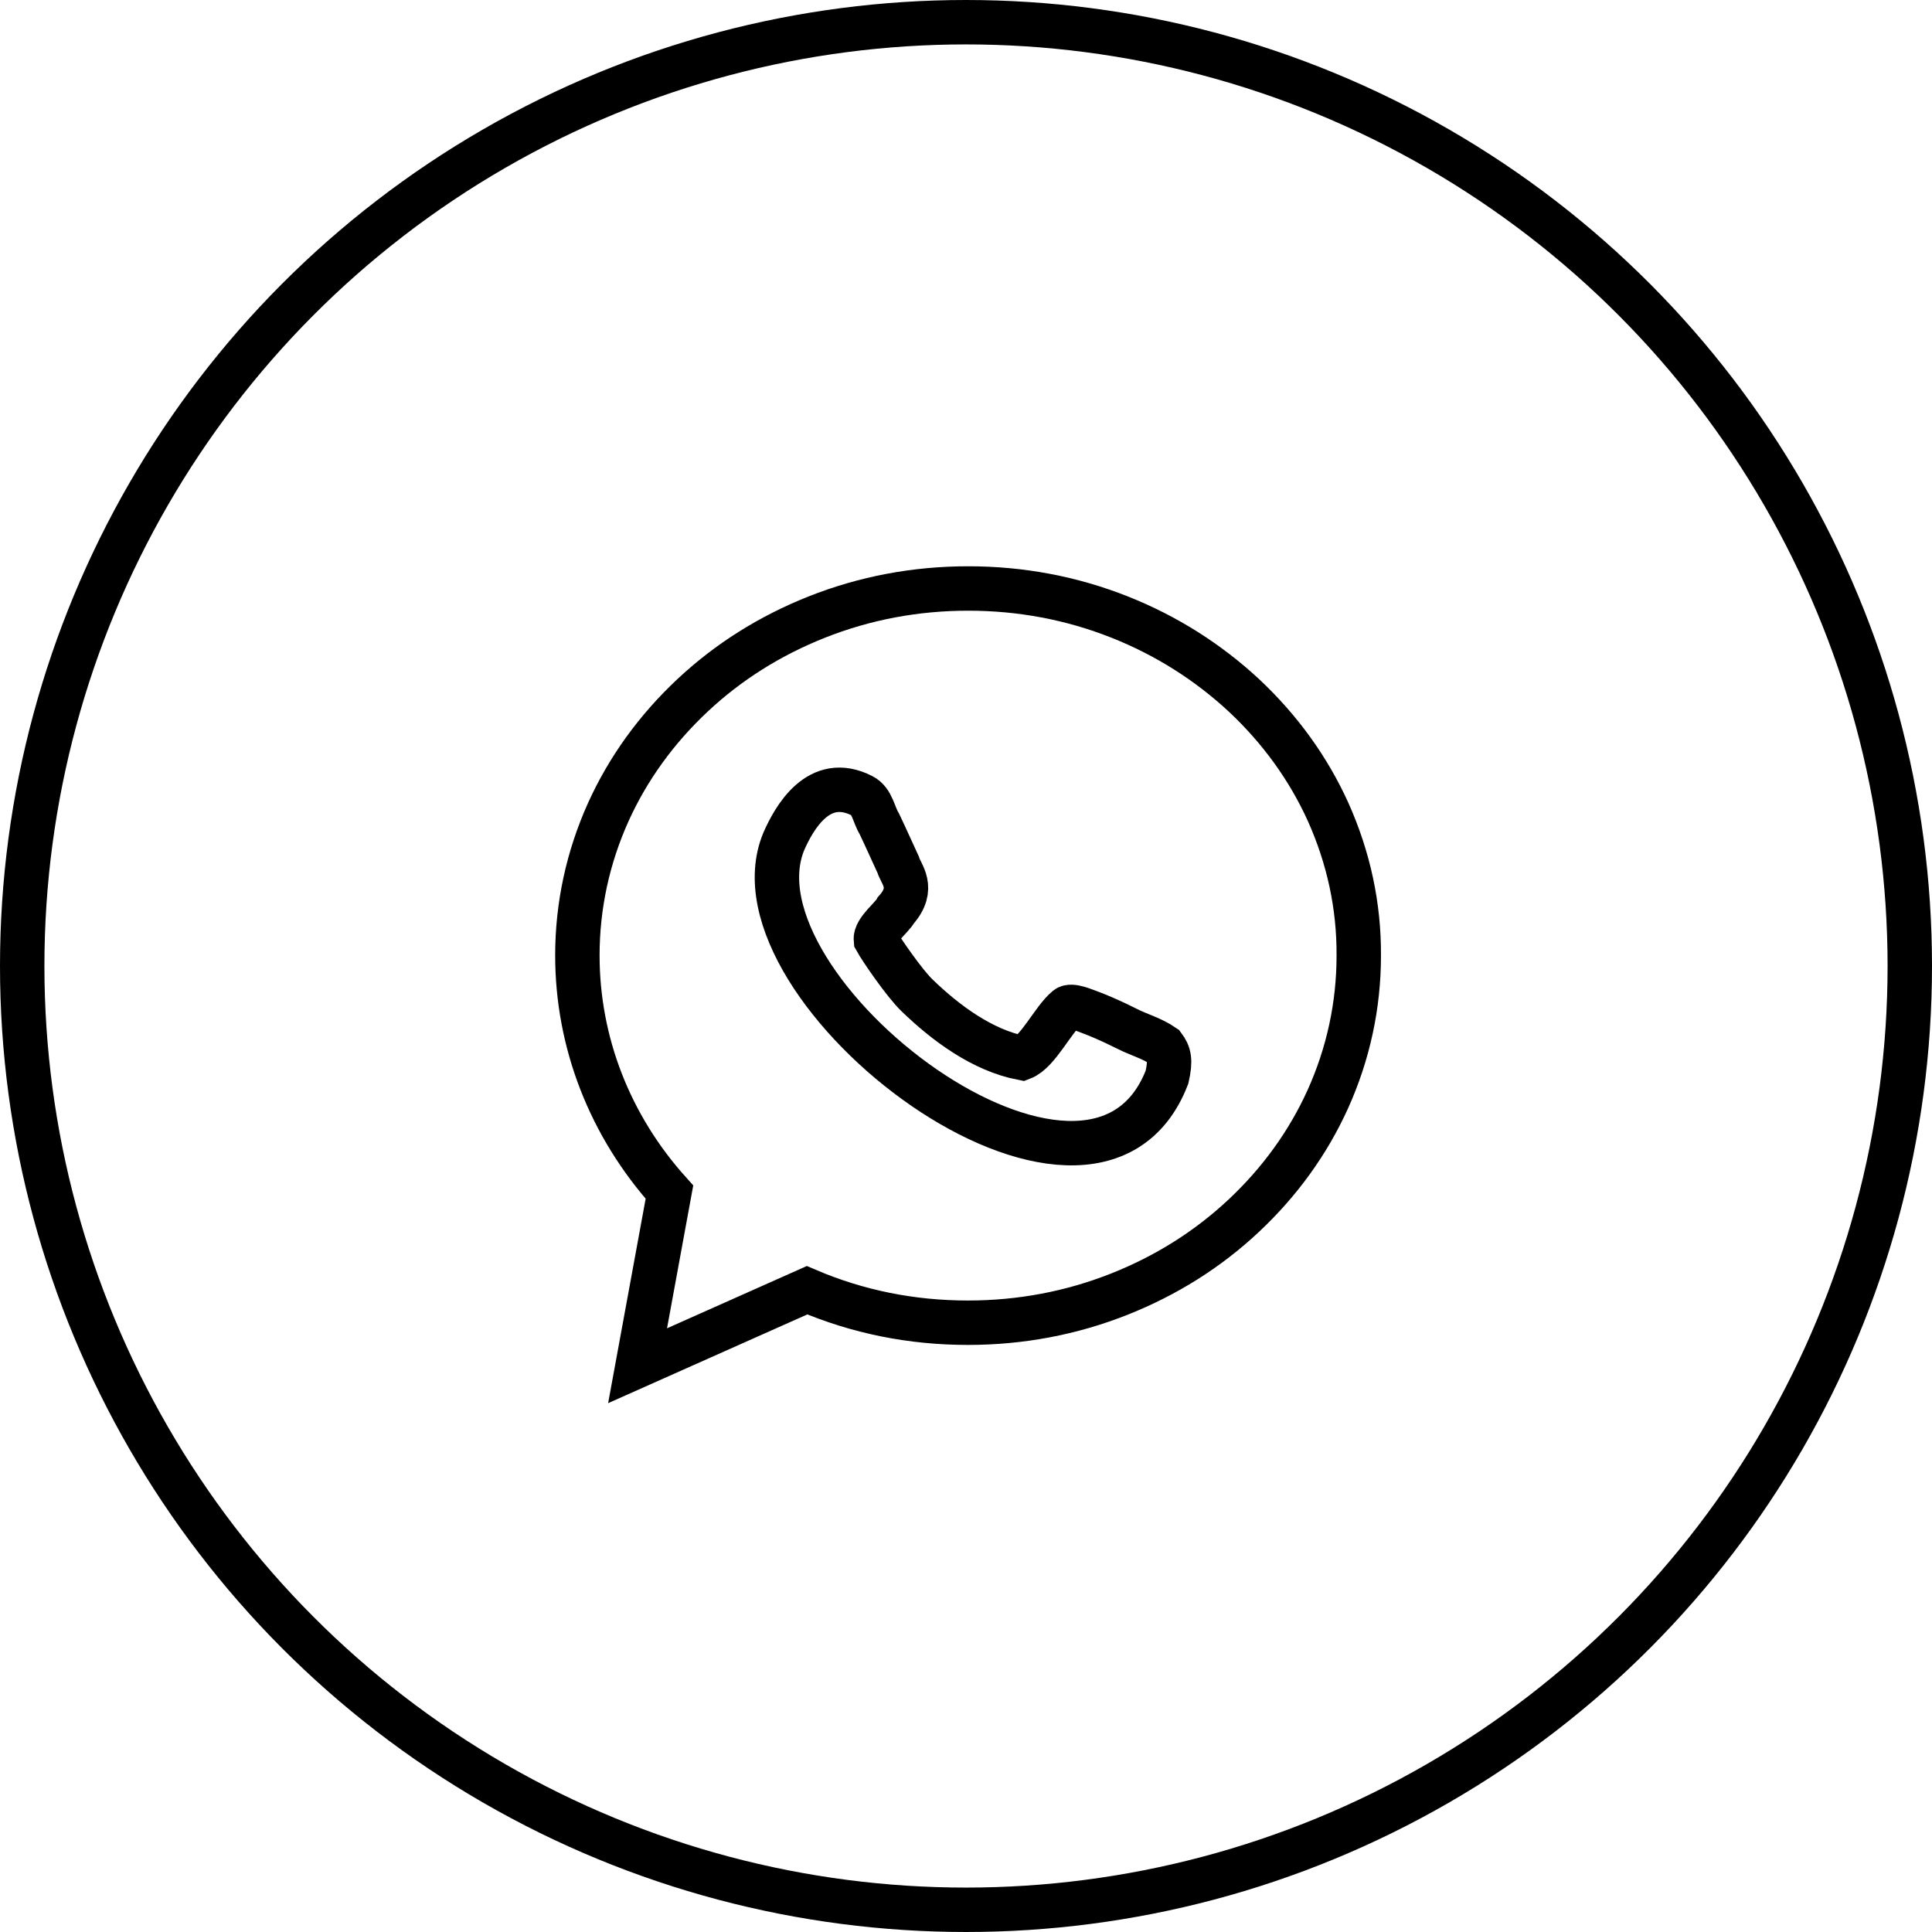
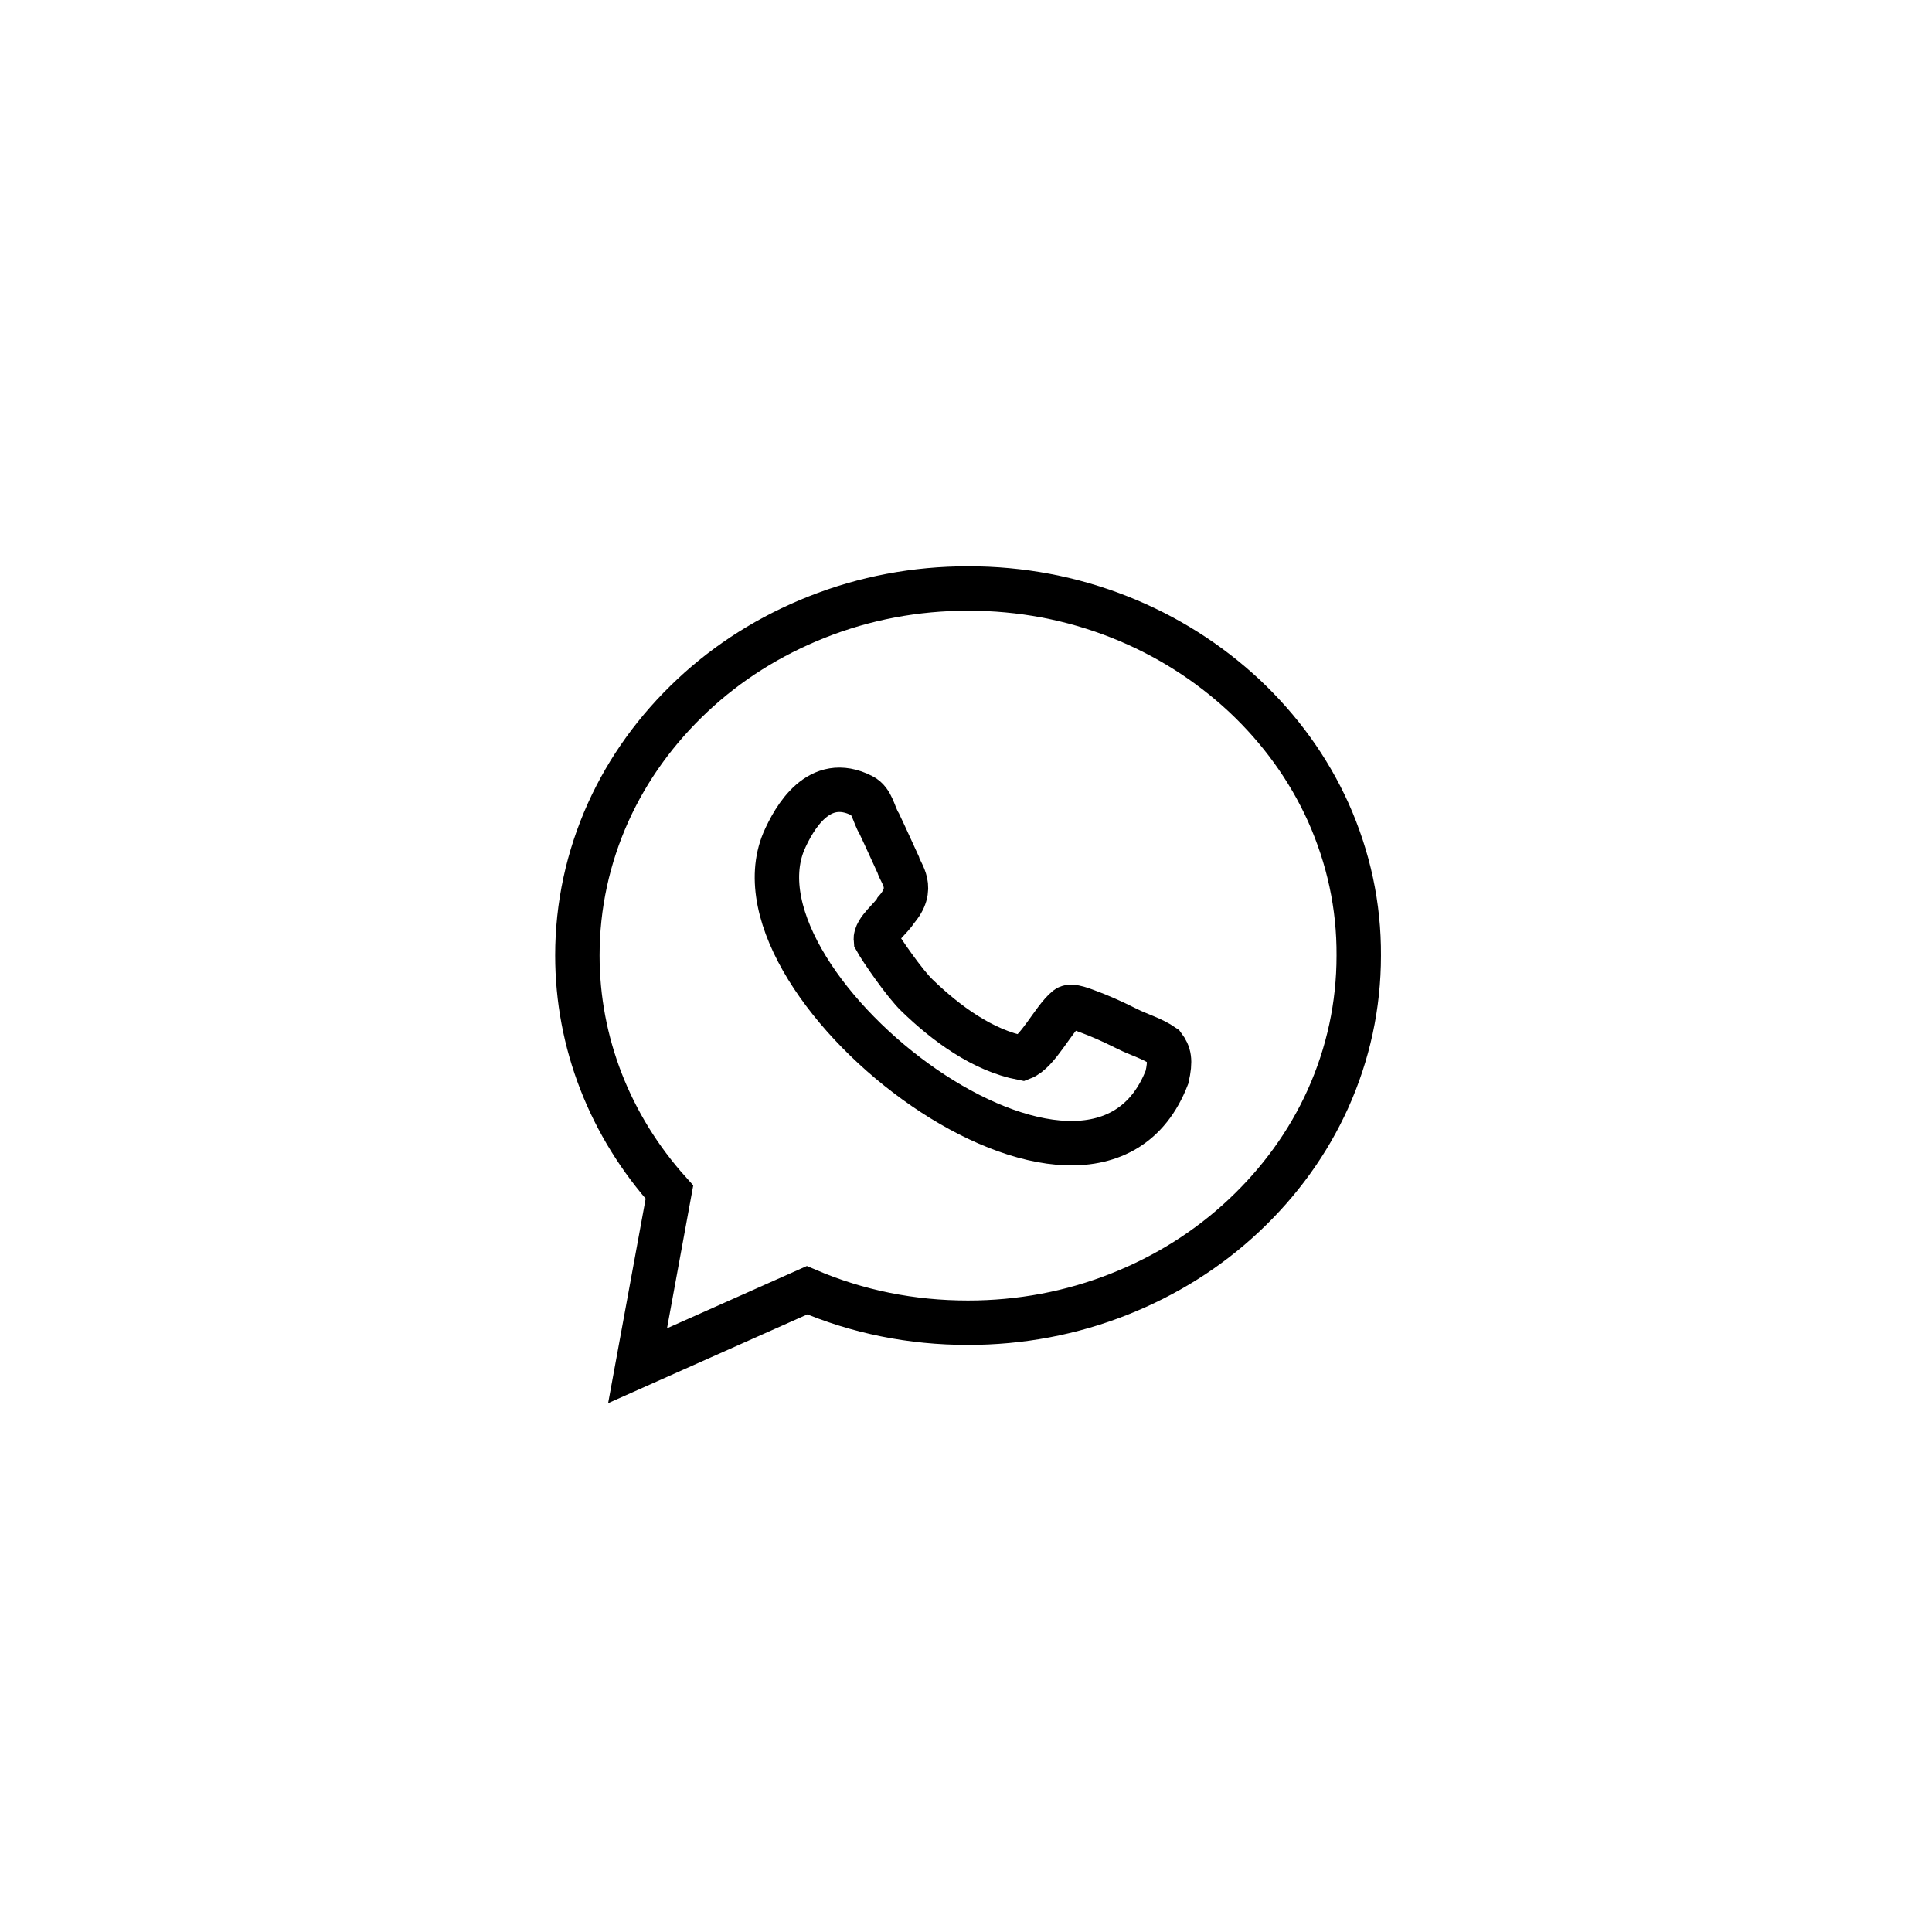
<svg xmlns="http://www.w3.org/2000/svg" width="174" height="174" viewBox="0 0 174 174" fill="none">
-   <circle cx="87" cy="87" r="85" stroke="black" stroke-width="4" />
  <path d="M119.619 73.139C117.84 69.209 115.287 65.68 112.045 62.639C108.803 59.627 105.045 57.246 100.857 55.582C96.525 53.861 91.934 53 87.201 53C82.467 53 77.877 53.861 73.545 55.582C69.357 57.246 65.598 59.598 62.357 62.639C59.115 65.68 56.562 69.209 54.783 73.139C52.947 77.213 52 81.574 52 86.049C52 93.881 54.926 101.398 60.291 107.365L57.422 123L72.684 116.201C77.246 118.152 82.094 119.127 87.172 119.127C91.906 119.127 96.496 118.266 100.828 116.545C105.016 114.881 108.775 112.529 112.016 109.488C115.258 106.447 117.811 102.918 119.59 98.988C121.426 94.914 122.373 90.553 122.373 86.078C122.402 81.574 121.455 77.242 119.619 73.139Z" stroke="black" stroke-width="4" />
  <path d="M101.488 92.647C99.996 91.901 98.906 91.442 98.131 91.156C97.644 90.984 96.496 90.467 96.094 90.783C94.832 91.816 93.484 94.742 92.049 95.287C88.492 94.598 85.193 92.16 82.611 89.664C81.463 88.574 79.34 85.475 78.881 84.643C78.795 83.783 80.344 82.635 80.689 81.975C82.467 79.967 81.119 78.705 80.89 77.873C80.488 77.012 79.799 75.463 79.197 74.201C78.681 73.369 78.566 72.135 77.648 71.676C73.746 69.668 71.508 73.684 70.59 75.779C65.053 89.119 98.332 114.508 105.103 97.008C105.447 95.488 105.303 94.914 104.787 94.225C103.754 93.508 102.549 93.192 101.488 92.647Z" stroke="black" stroke-width="4" />
</svg>